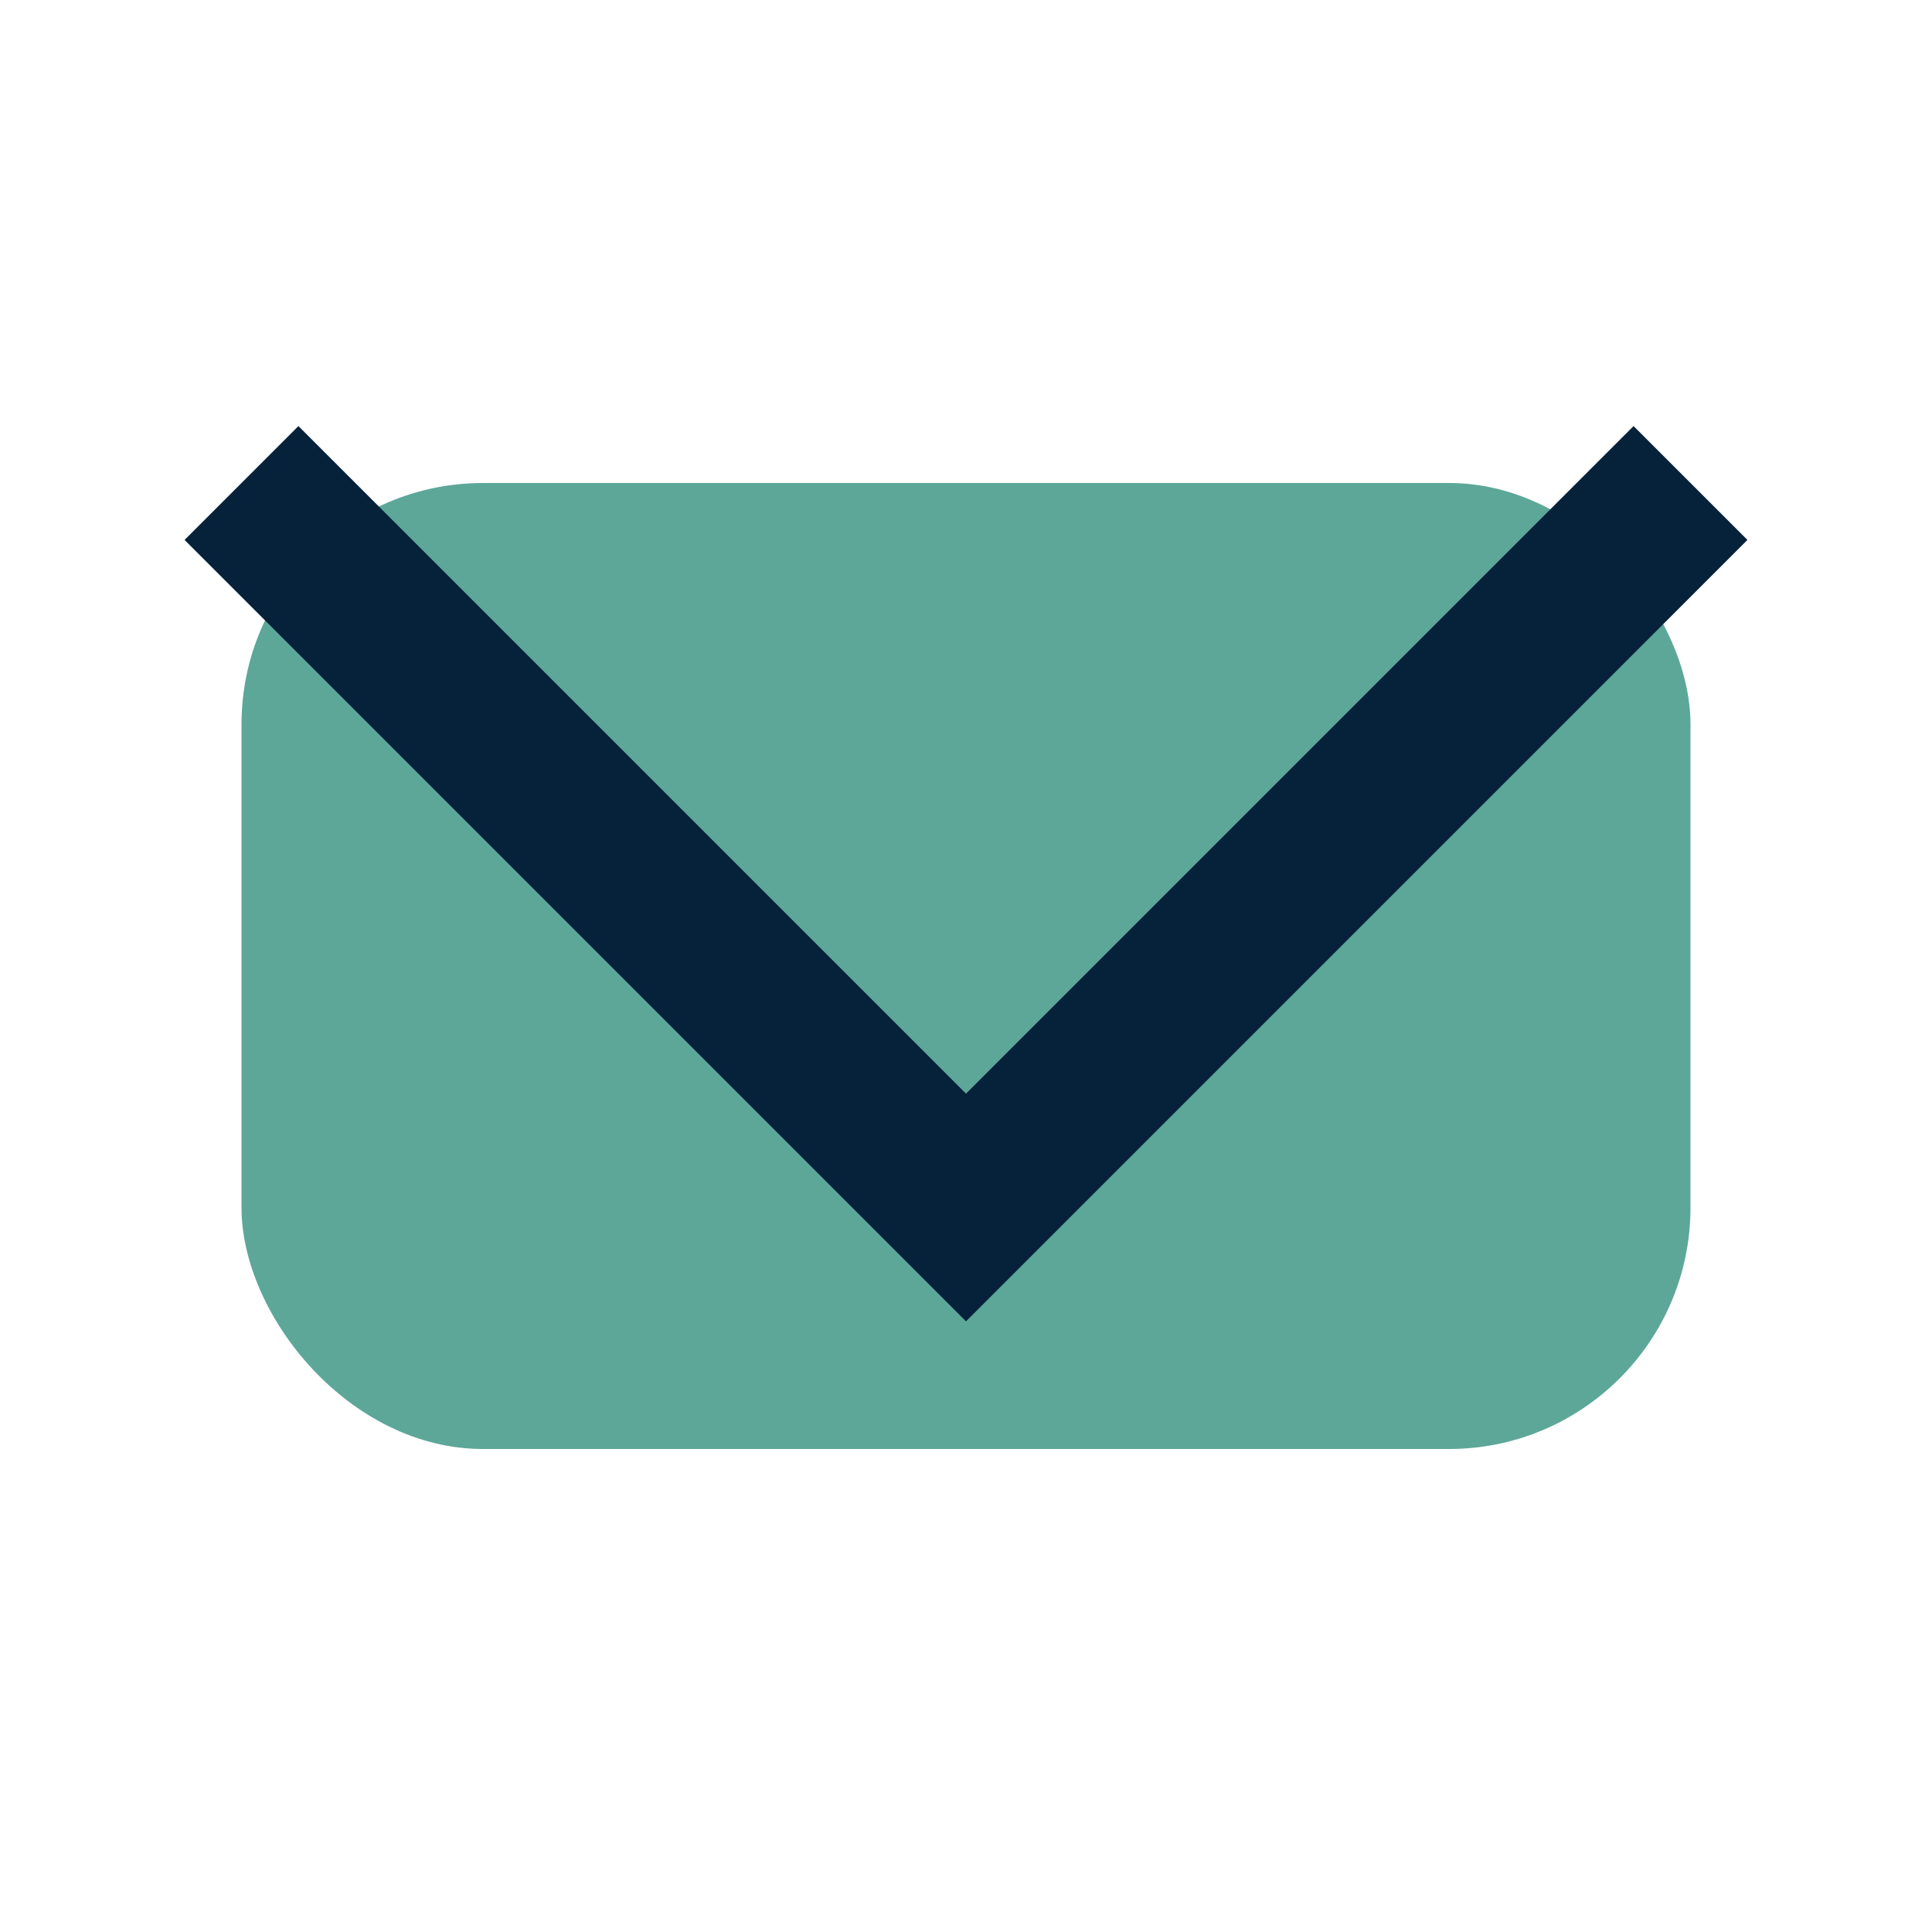
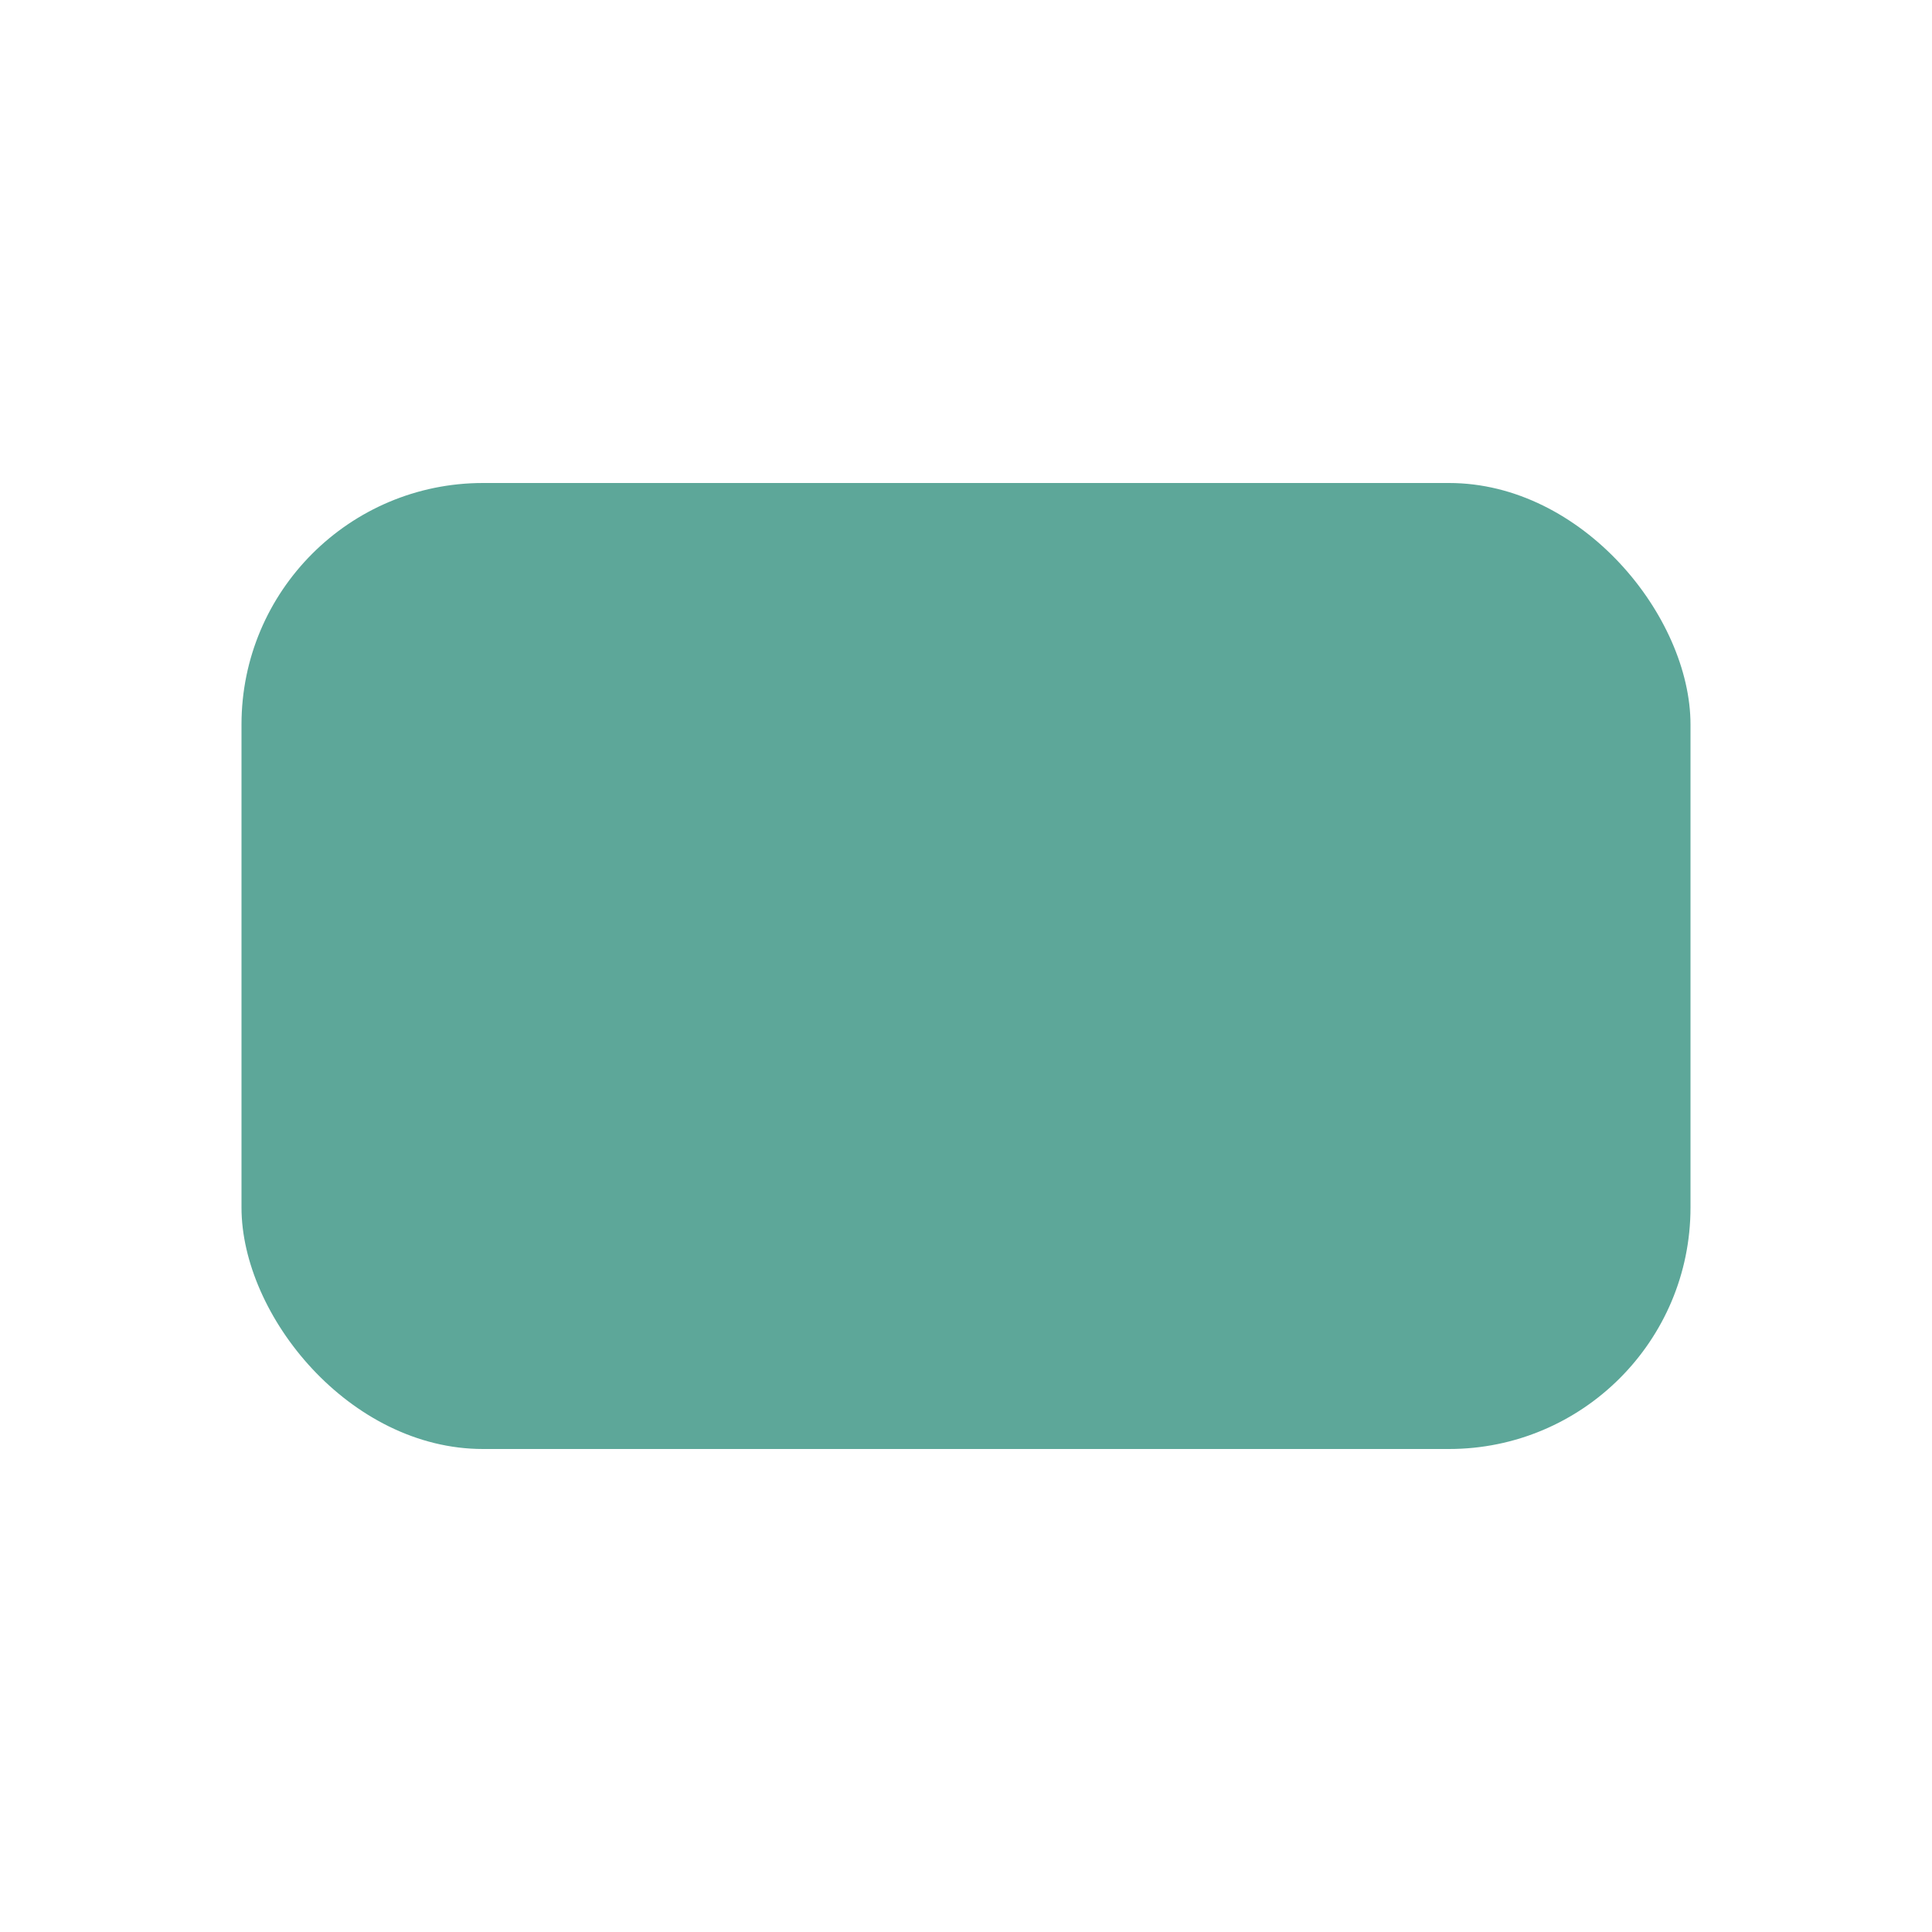
<svg xmlns="http://www.w3.org/2000/svg" width="24" height="24" viewBox="0 0 24 24">
  <rect x="3" y="6" width="18" height="12" rx="3" fill="#5DA799" />
-   <polyline points="3 6 12 15 21 6" fill="none" stroke="#06213A" stroke-width="2" />
</svg>